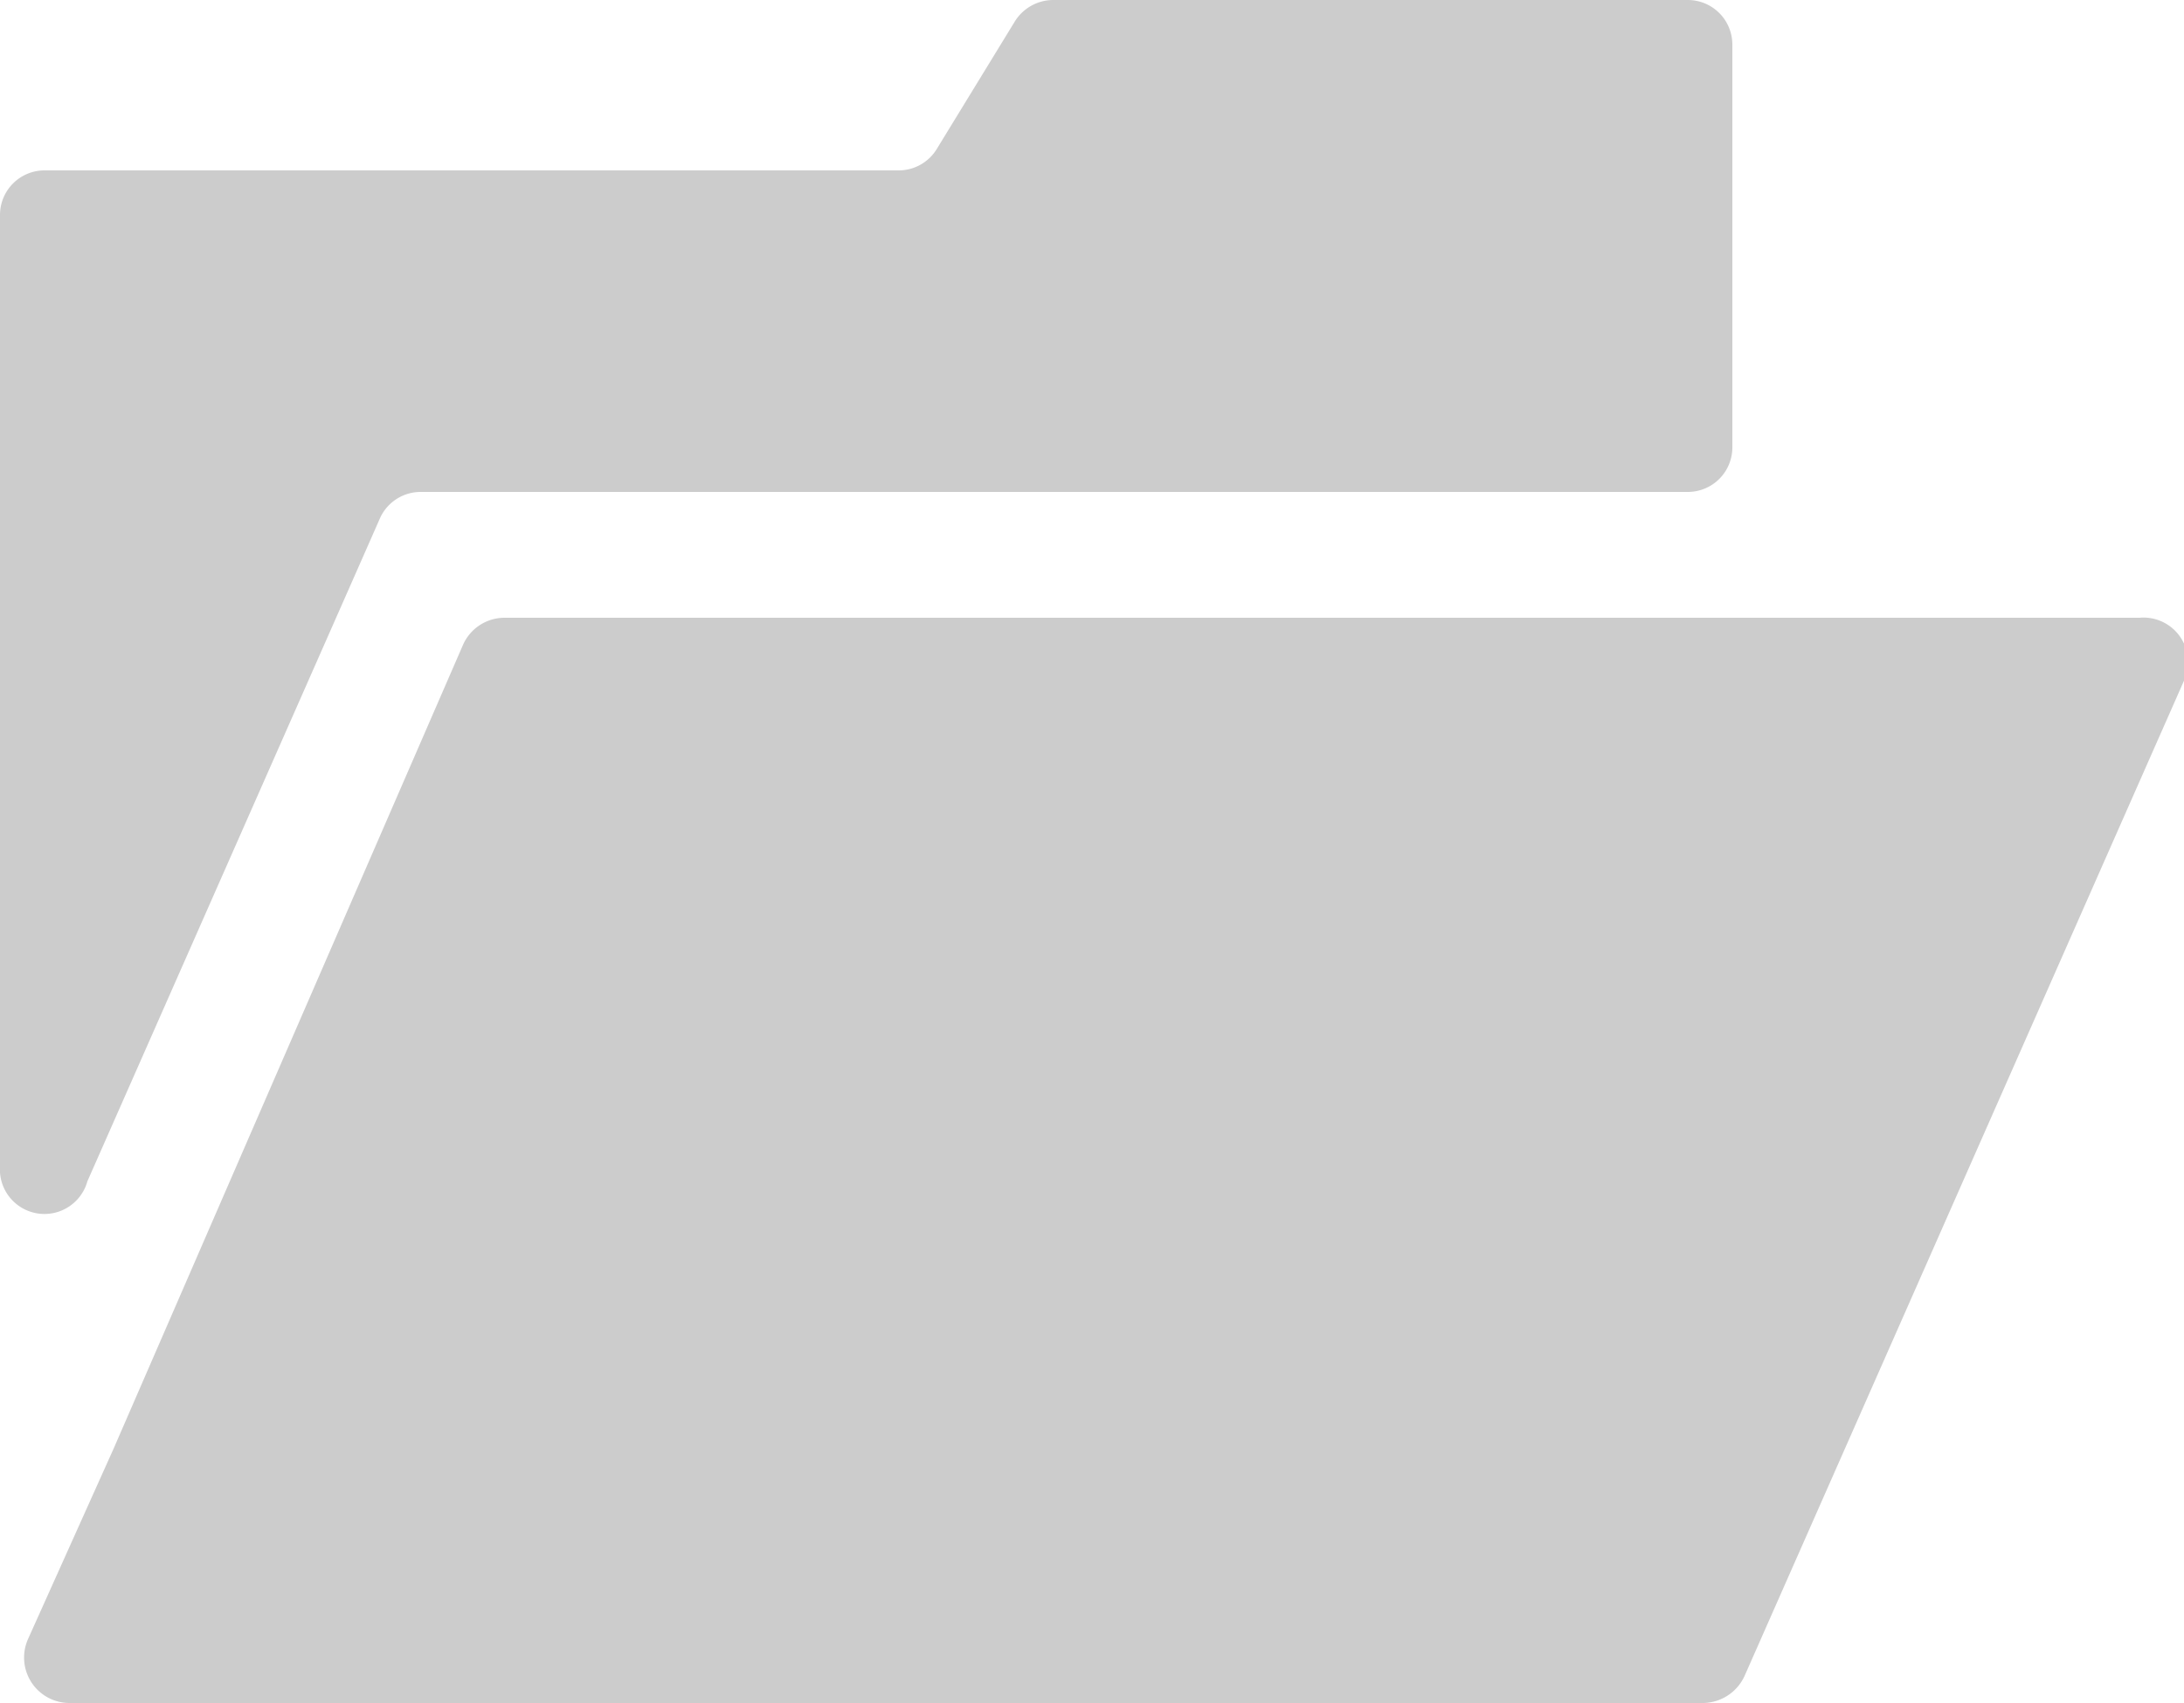
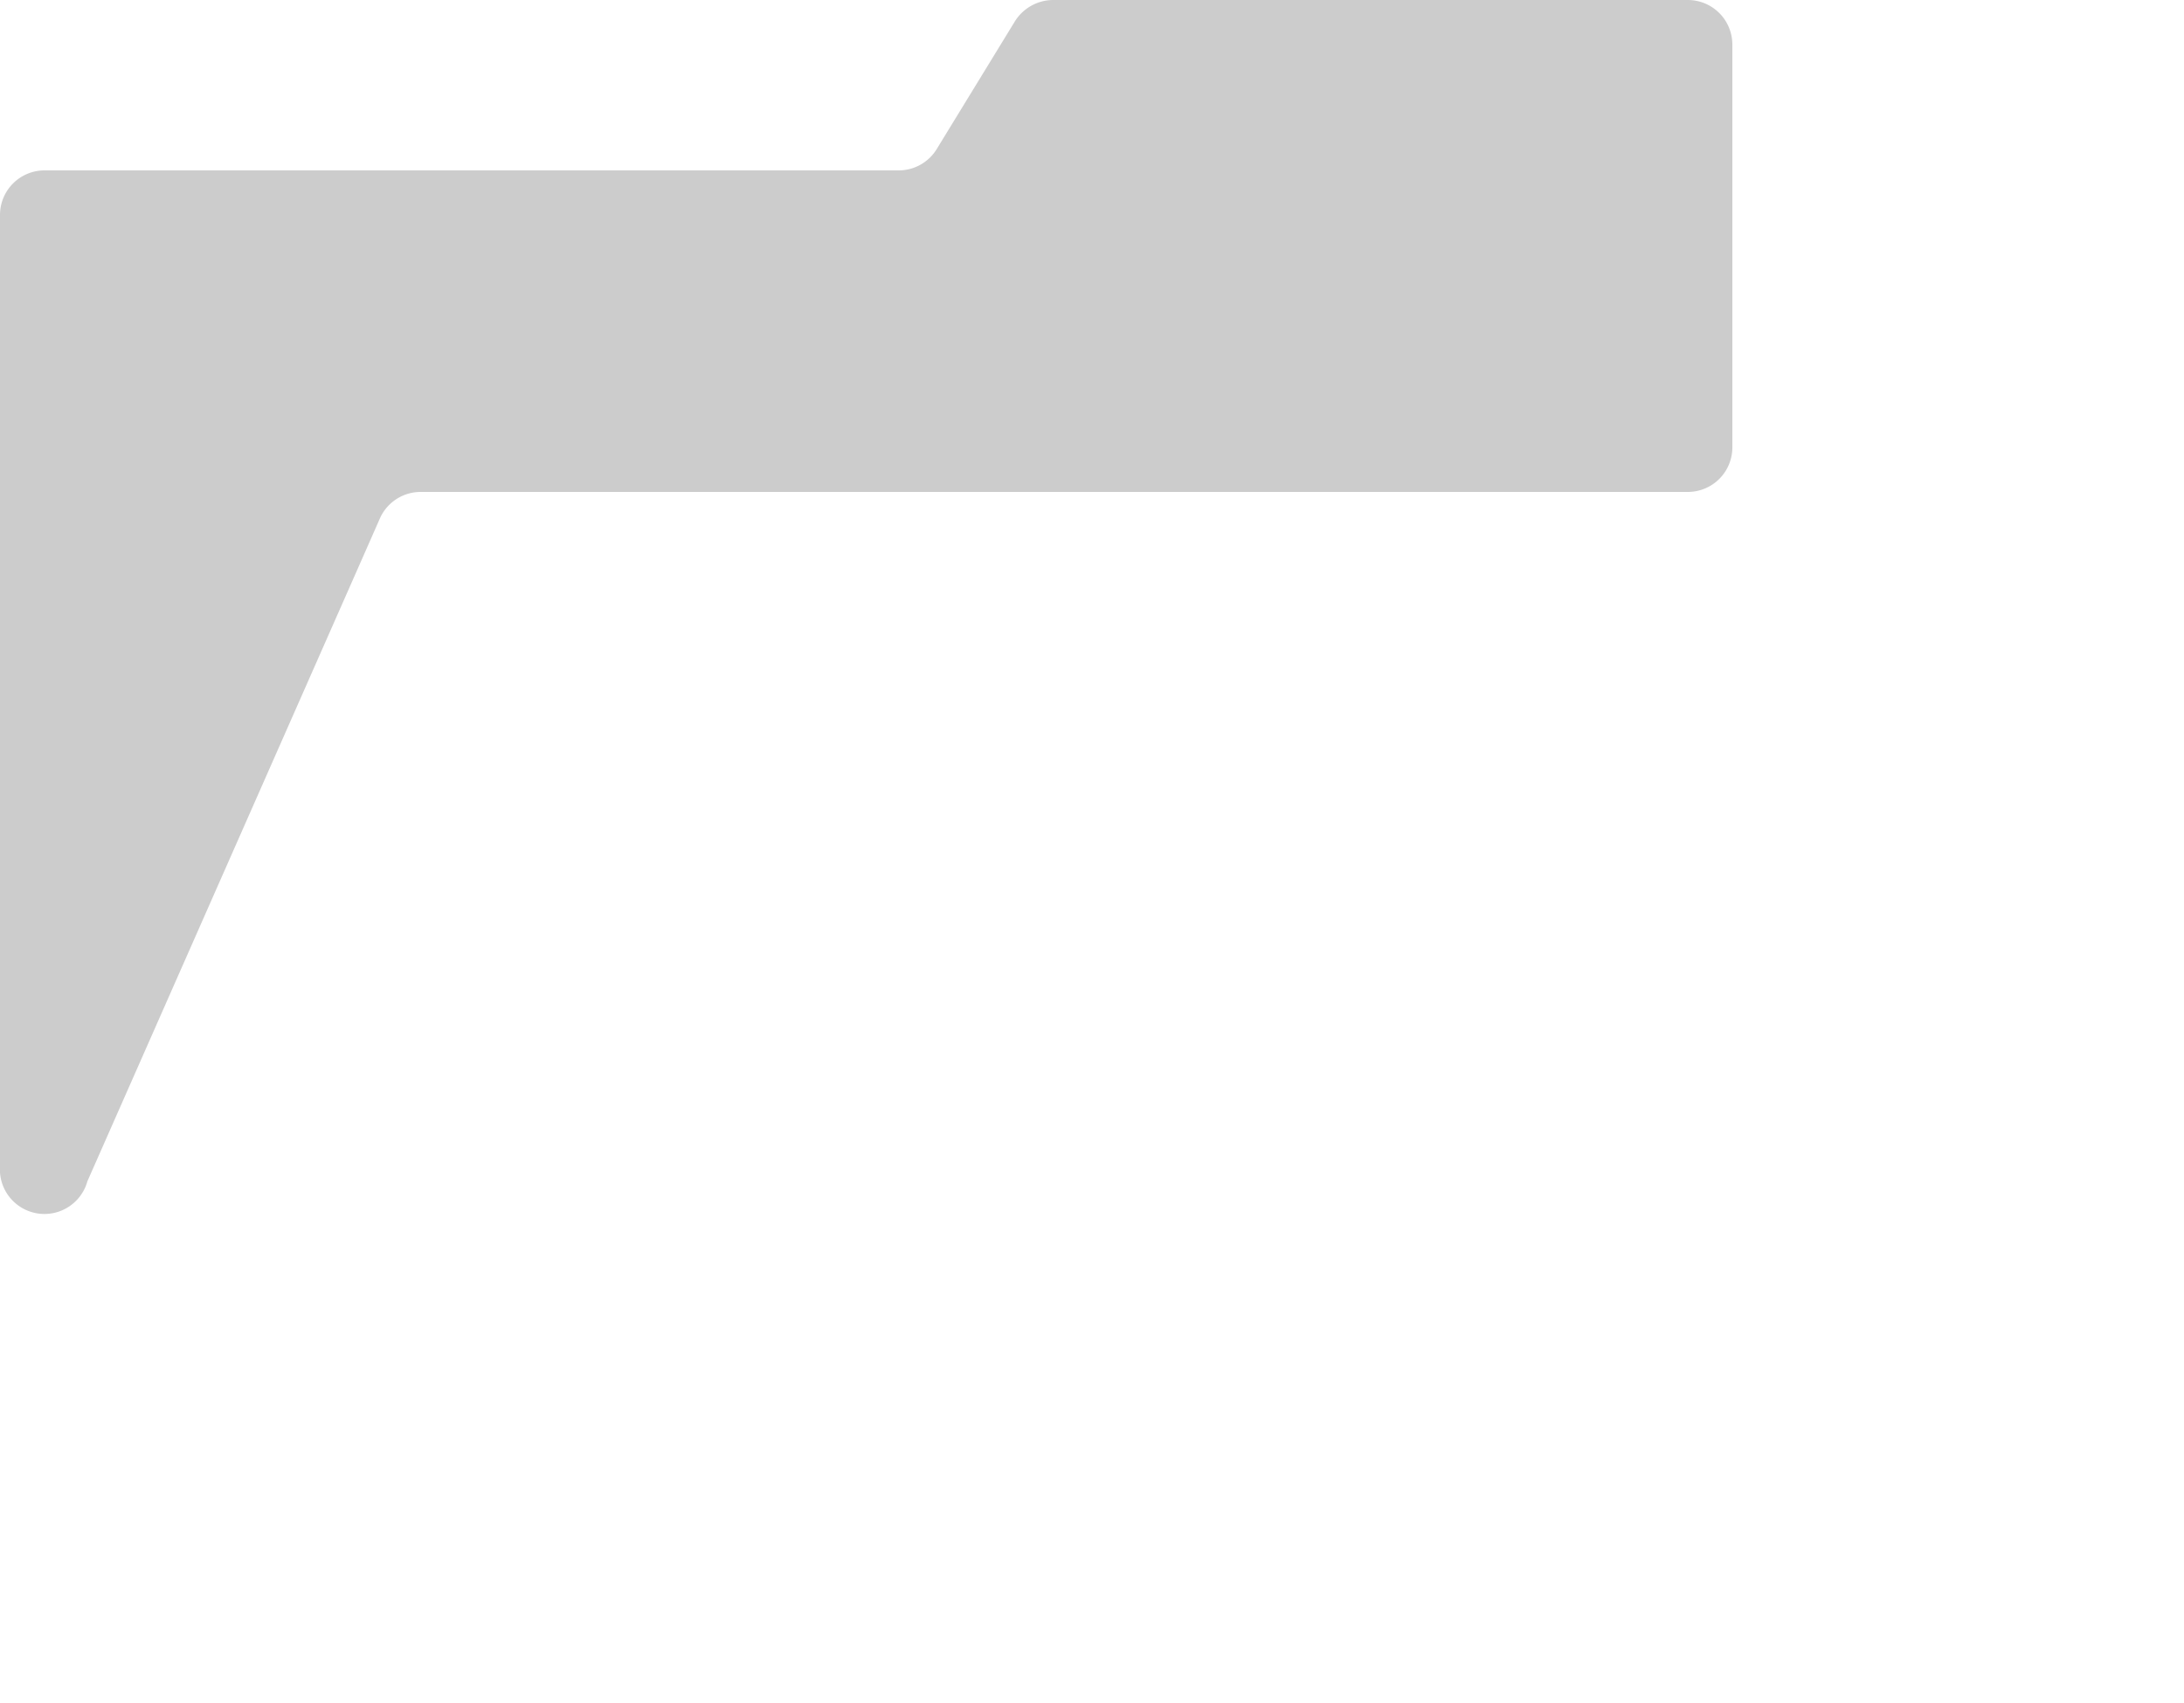
<svg xmlns="http://www.w3.org/2000/svg" viewBox="0 0 25 19.49">
  <defs>
    <style>.cls-1{fill:#ccc;}</style>
  </defs>
  <title>i_file</title>
  <g id="レイヤー_2" data-name="レイヤー 2">
    <g id="レイアウト">
      <path class="cls-1" d="M1,13.52l3.09-7,.26-.59a.51.51,0,0,1,.47-.3H19.32a.51.51,0,0,0,.51-.52V3h0V.51A.51.51,0,0,0,19.32,0H12.06a.52.52,0,0,0-.44.24l-.9,1.47a.51.51,0,0,1-.44.24H.51A.51.51,0,0,0,0,2.46V13.31a.43.43,0,0,0,0,.11H0A.51.51,0,0,0,1,13.52Z" />
-       <path class="cls-1" d="M24.49,7.07H5.77a.52.52,0,0,0-.47.31l-4,9.2L.32,18.76a.52.52,0,0,0,.47.73H19.5a.53.53,0,0,0,.47-.31L25,7.79A.51.51,0,0,0,24.49,7.07Z" />
    </g>
  </g>
</svg>